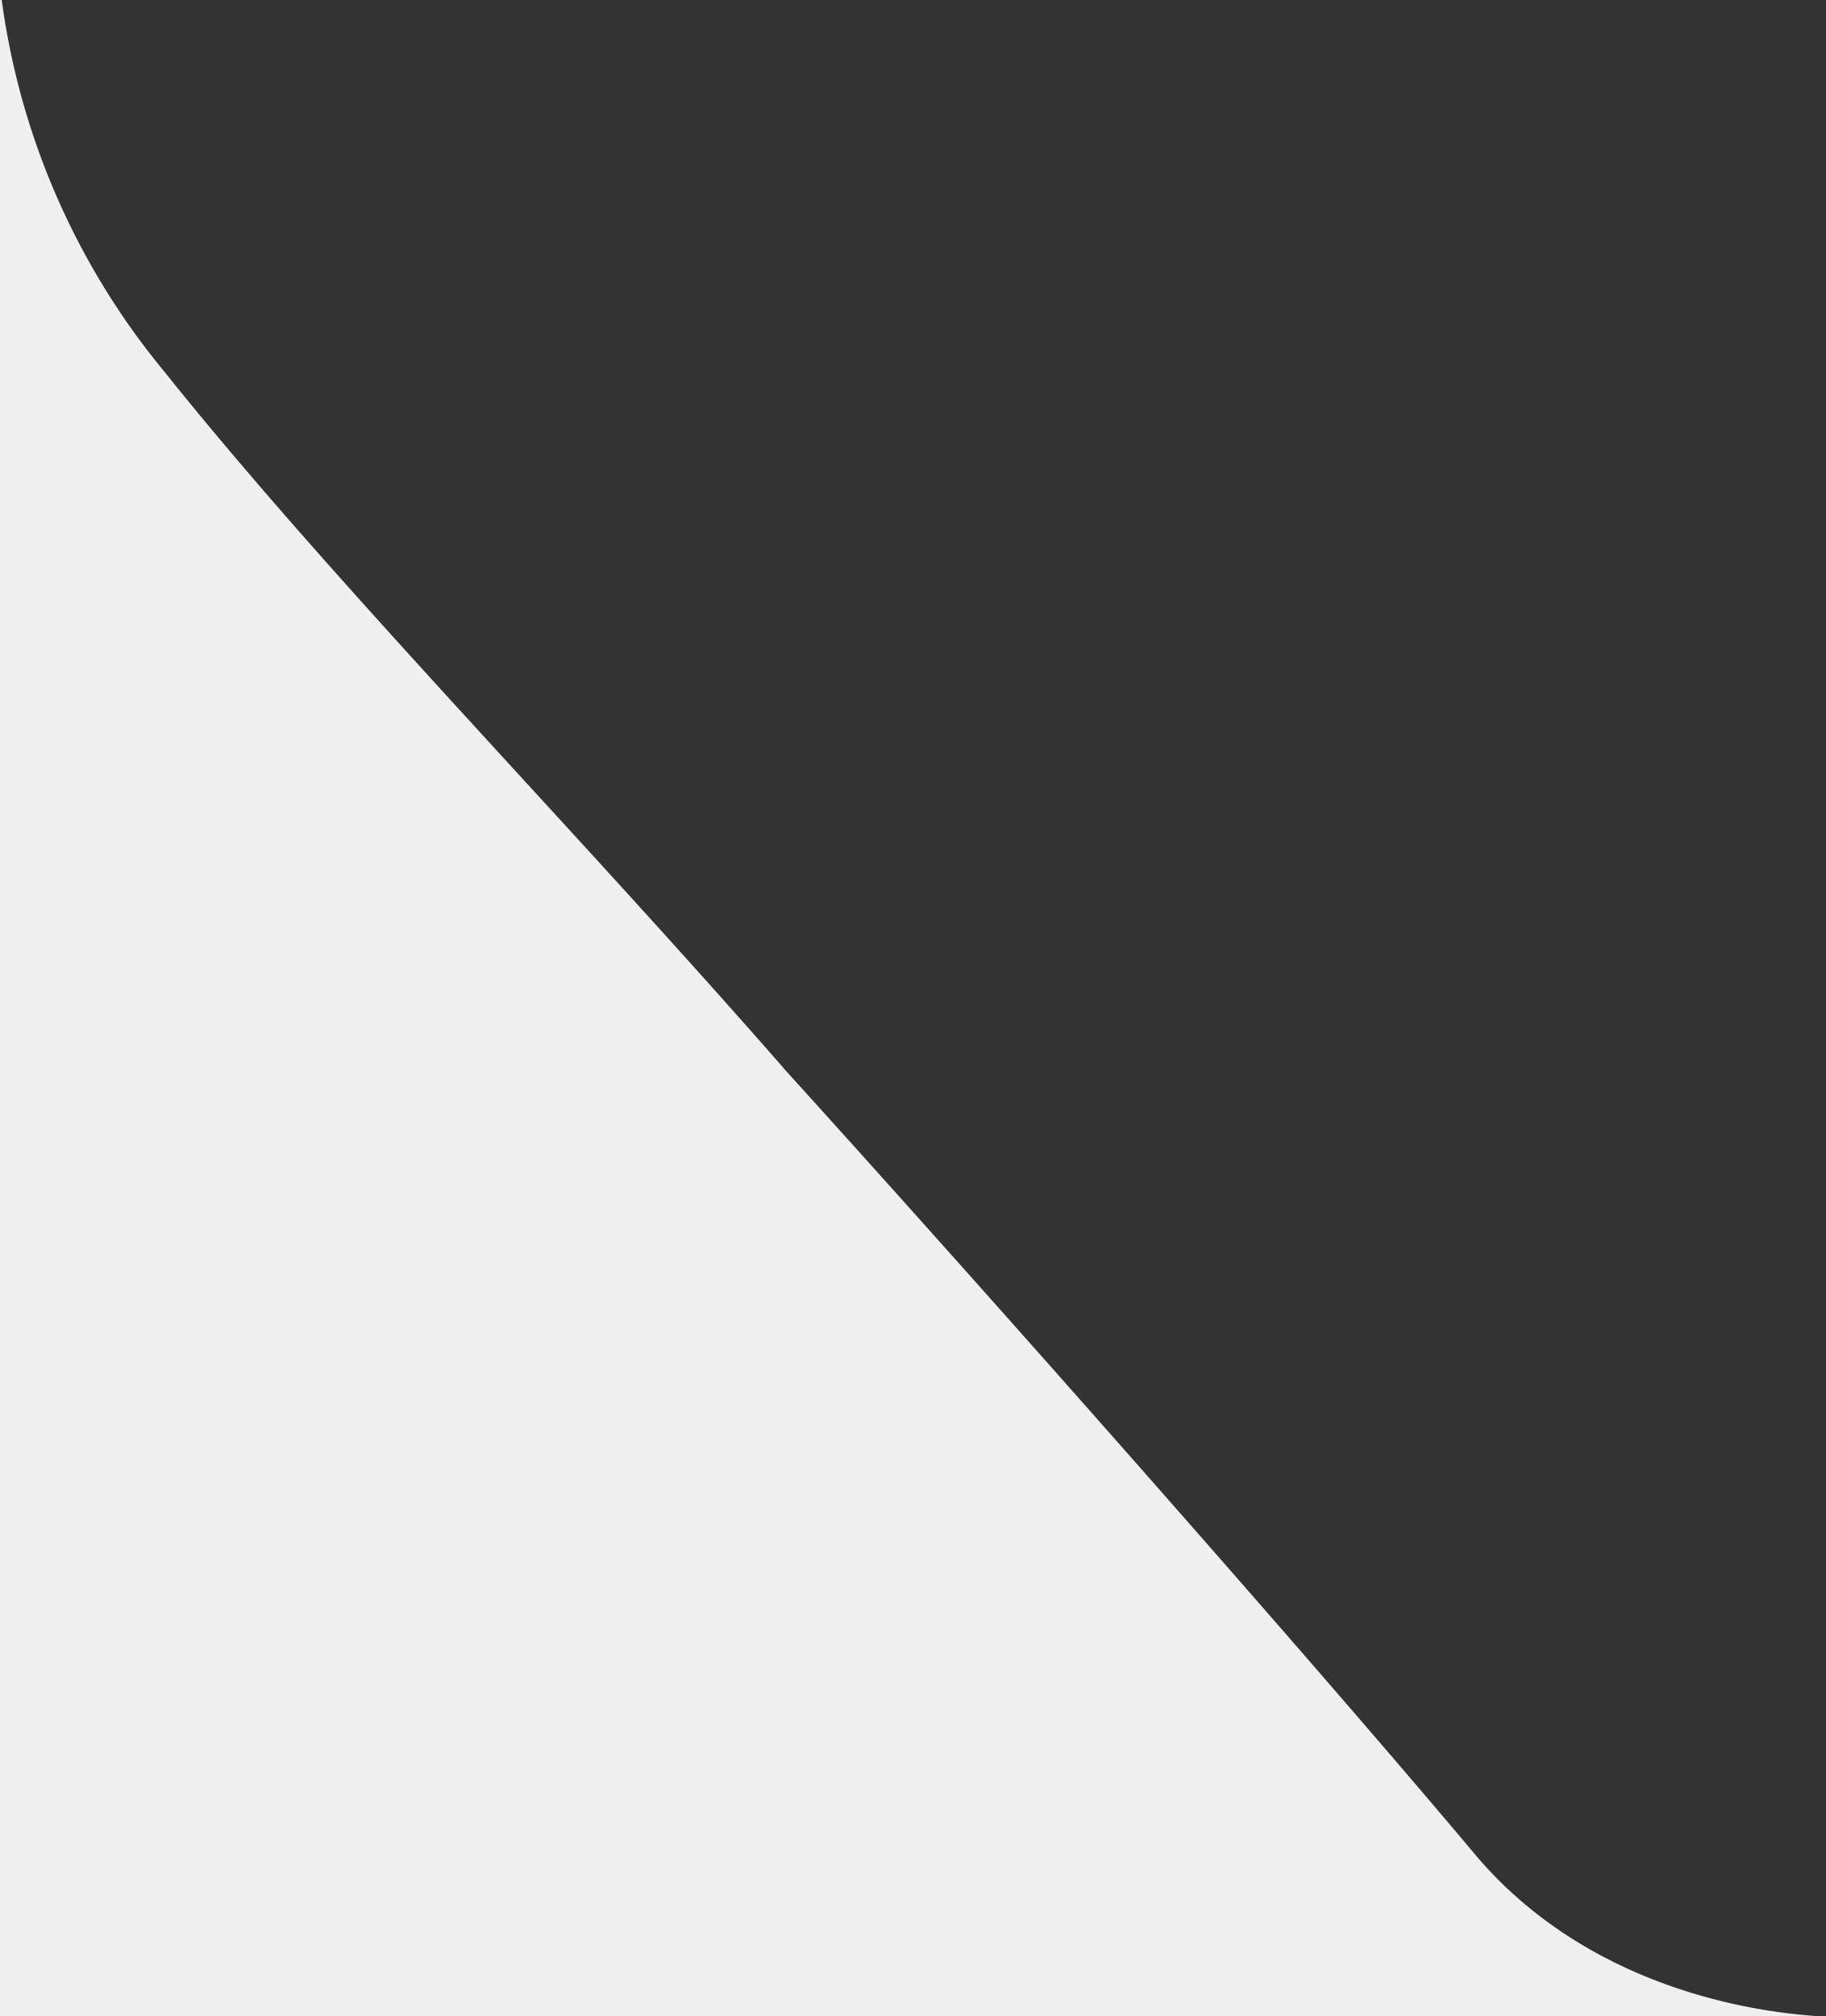
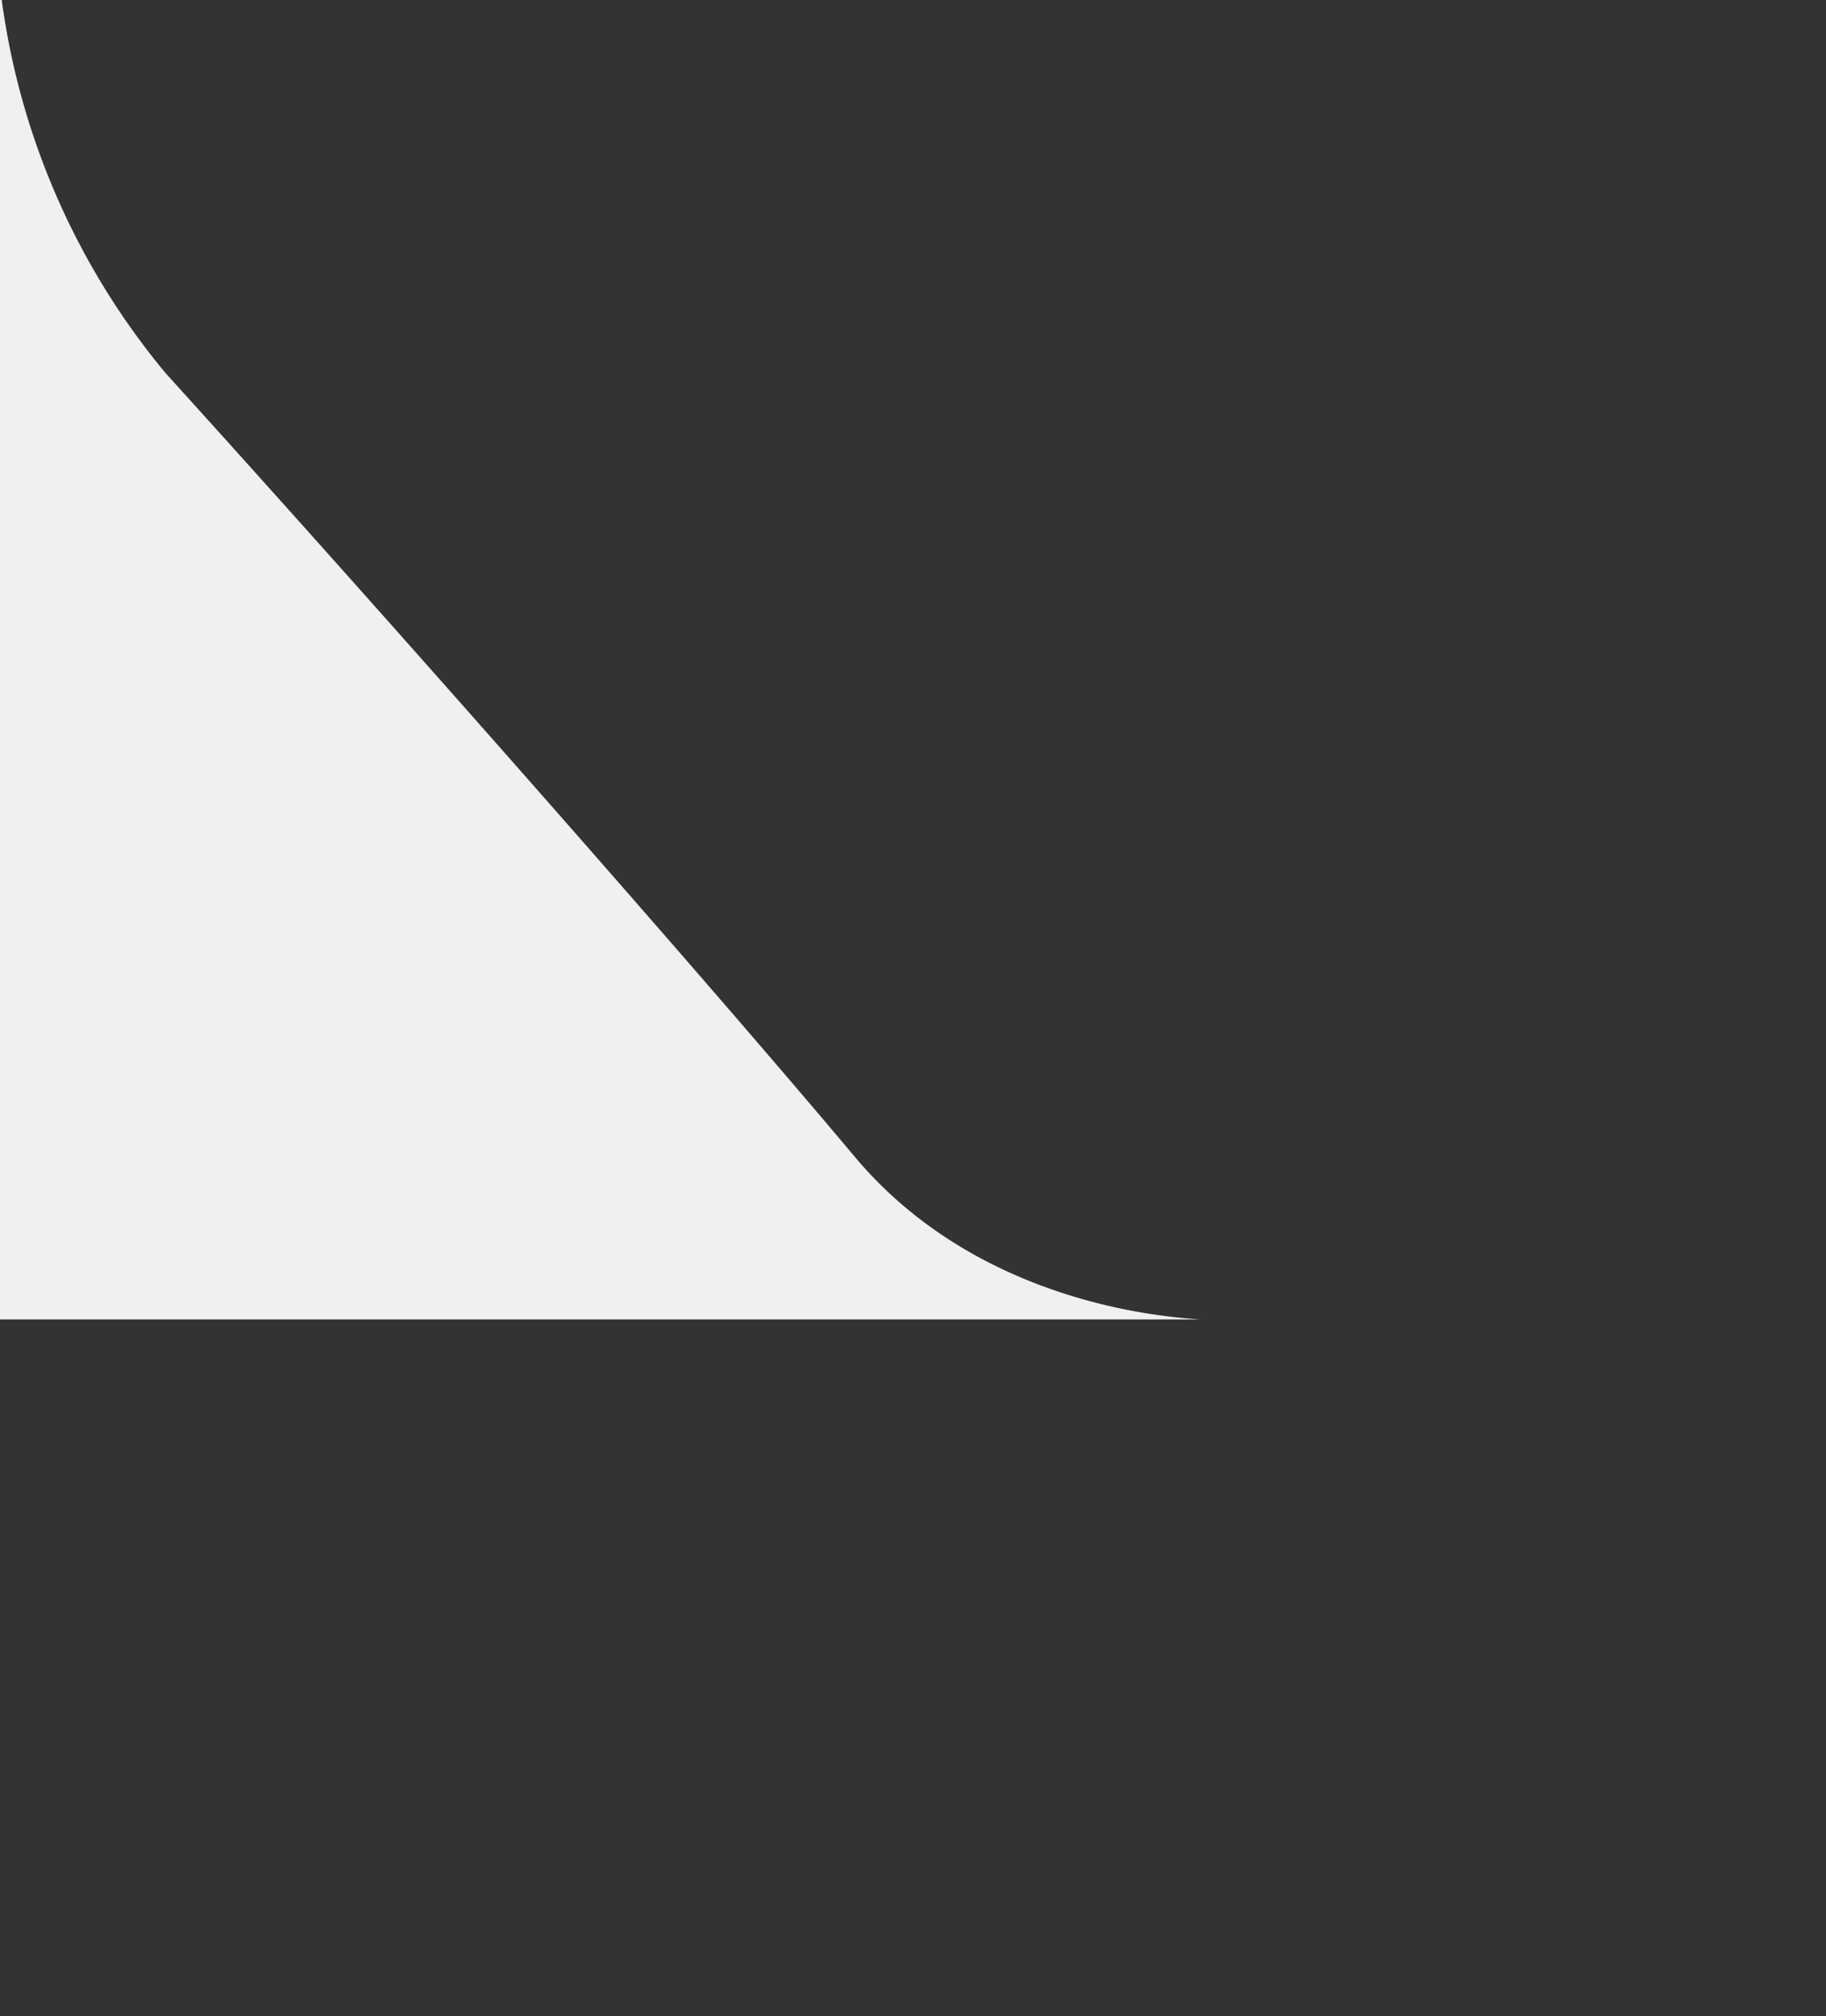
<svg xmlns="http://www.w3.org/2000/svg" width="135" height="149" viewBox="0 0 135 149">
  <rect x="0" y="0" width="135" height="149" fill="#333333" stroke="none" />
  <defs>
    <style>
      .cls-1 {
        fill: #f0f0f0;
        fill-rule: evenodd;
      }
    </style>
  </defs>
-   <path id="Фигура_1114_1" data-name="Фигура 1114 1" class="cls-1" d="M0,131.783V-1.016A54.484,54.484,0,0,0,12.15,27.464c12.322,15.411,29.875,33.281,45.809,51.5l0.054,0.069c16.173,17.835,39.786,44.6,51,57.966,7.282,8.68,18.027,11.538,25.574,12.011H0V131.783Zm142,17.229h-0.23A1.03,1.03,0,0,1,142,149.012Z" />
+   <path id="Фигура_1114_1" data-name="Фигура 1114 1" class="cls-1" d="M0,131.783V-1.016A54.484,54.484,0,0,0,12.15,27.464l0.054,0.069c16.173,17.835,39.786,44.6,51,57.966,7.282,8.68,18.027,11.538,25.574,12.011H0V131.783Zm142,17.229h-0.23A1.03,1.03,0,0,1,142,149.012Z" />
</svg>